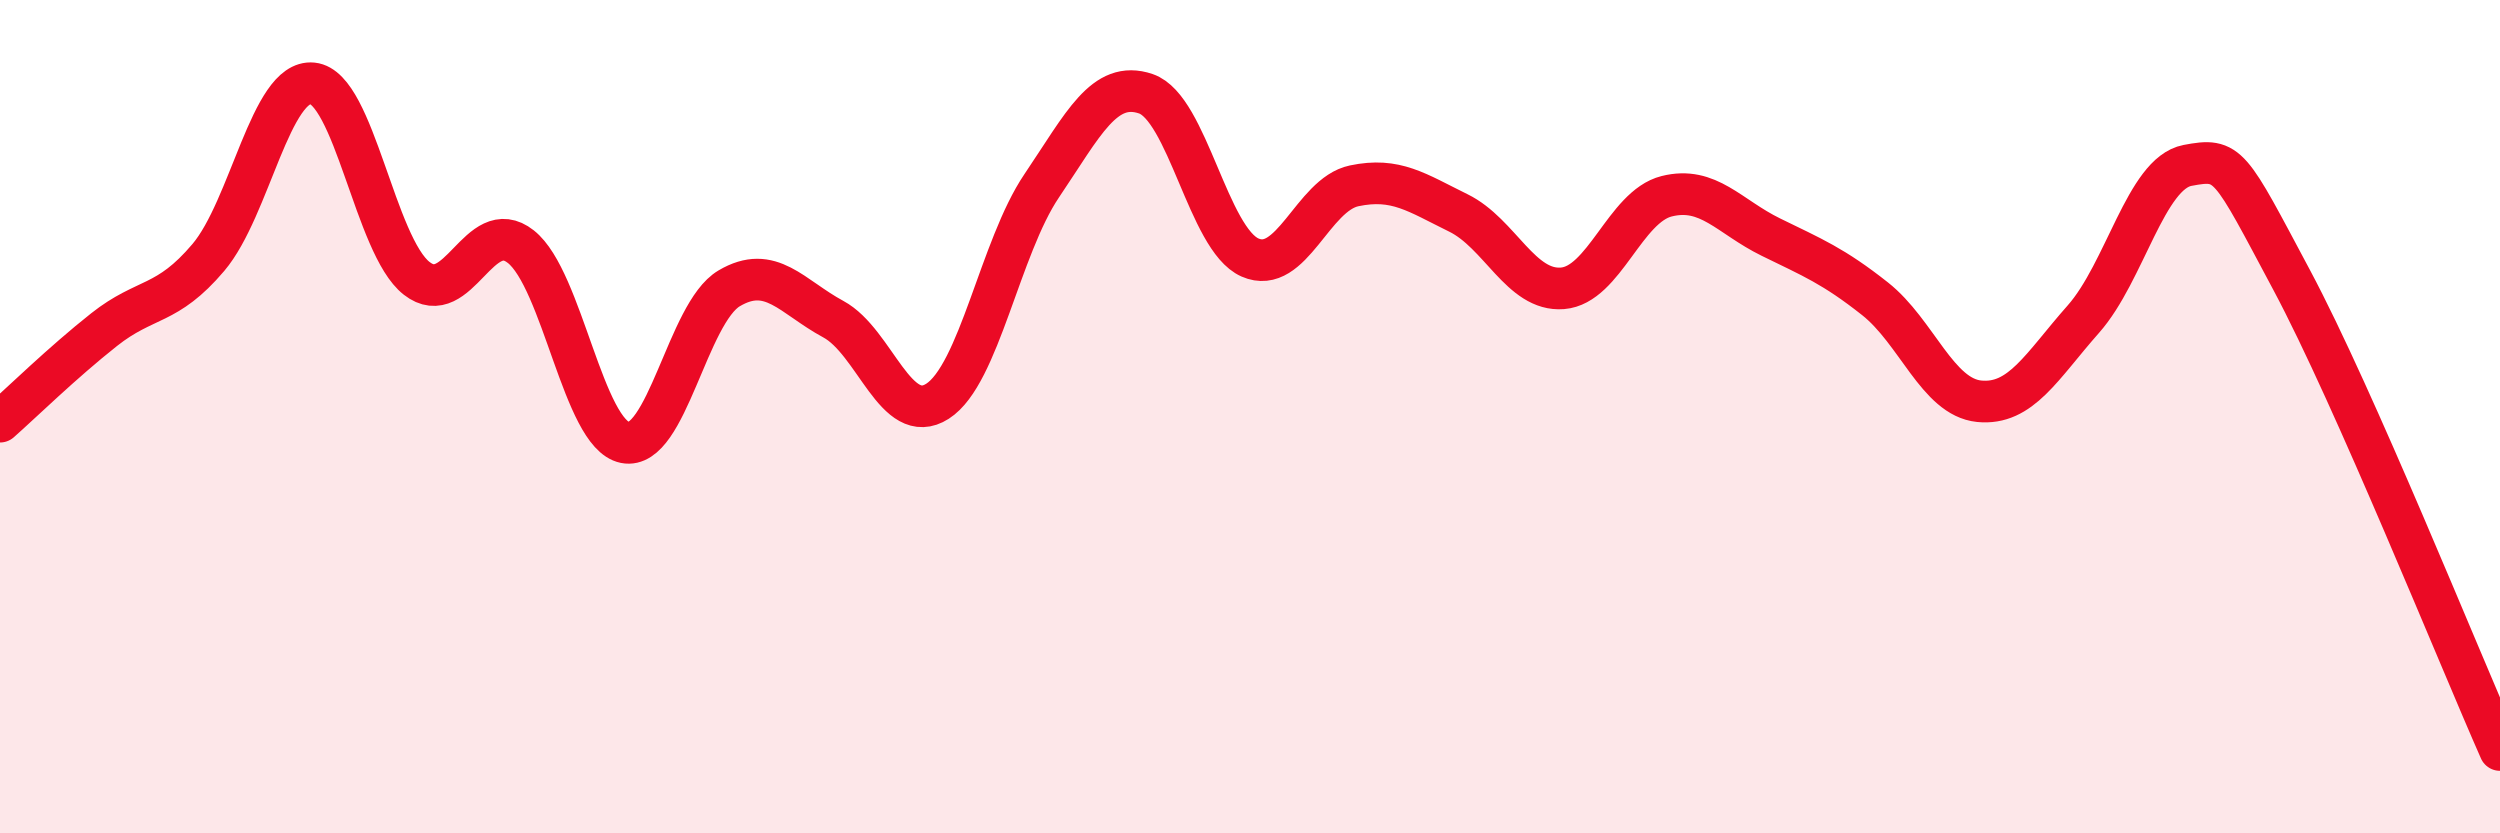
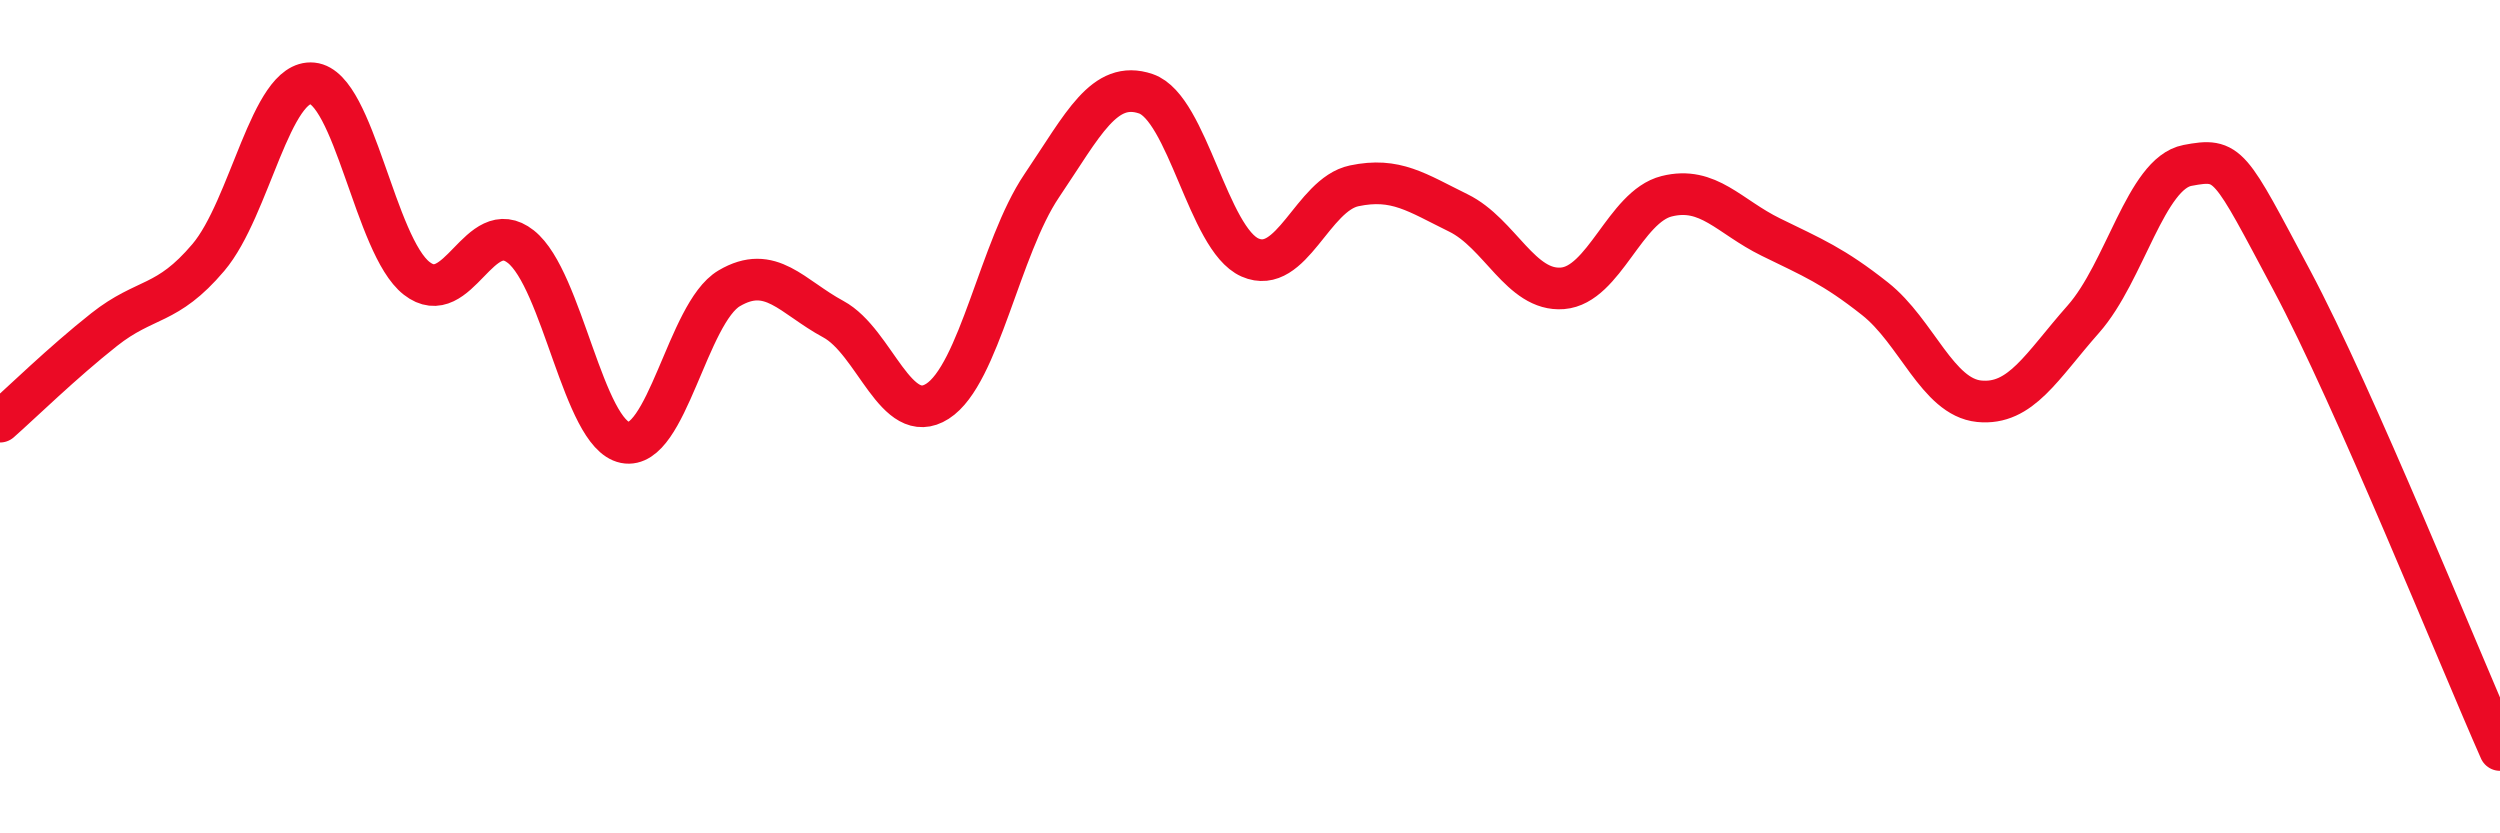
<svg xmlns="http://www.w3.org/2000/svg" width="60" height="20" viewBox="0 0 60 20">
-   <path d="M 0,10.12 C 0.5,9.68 1.5,8.7 2.5,7.91 C 3.5,7.12 4,7.36 5,6.18 C 6,5 6.5,1.9 7.5,2 C 8.5,2.1 9,5.9 10,6.68 C 11,7.46 11.5,5.13 12.5,5.92 C 13.5,6.71 14,10.42 15,10.62 C 16,10.82 16.5,7.51 17.5,6.92 C 18.5,6.33 19,7.12 20,7.66 C 21,8.2 21.5,10.27 22.5,9.63 C 23.5,8.99 24,5.94 25,4.46 C 26,2.98 26.5,1.91 27.5,2.25 C 28.5,2.59 29,5.74 30,6.18 C 31,6.62 31.5,4.67 32.5,4.46 C 33.5,4.25 34,4.62 35,5.11 C 36,5.6 36.5,7 37.5,6.92 C 38.5,6.84 39,4.96 40,4.71 C 41,4.46 41.5,5.2 42.5,5.69 C 43.5,6.18 44,6.38 45,7.17 C 46,7.96 46.5,9.53 47.5,9.63 C 48.5,9.73 49,8.79 50,7.66 C 51,6.53 51.5,4.16 52.5,3.97 C 53.5,3.78 53.5,3.91 55,6.72 C 56.5,9.53 59,15.74 60,18L60 20L0 20Z" fill="#EB0A25" opacity="0.1" stroke-linecap="round" stroke-linejoin="round" />
  <path d="M 0,10.12 C 0.5,9.68 1.5,8.7 2.5,7.91 C 3.5,7.12 4,7.36 5,6.18 C 6,5 6.5,1.9 7.5,2 C 8.5,2.1 9,5.9 10,6.68 C 11,7.46 11.5,5.13 12.5,5.92 C 13.5,6.71 14,10.42 15,10.62 C 16,10.82 16.5,7.51 17.5,6.92 C 18.5,6.33 19,7.12 20,7.66 C 21,8.2 21.5,10.27 22.5,9.63 C 23.5,8.99 24,5.94 25,4.46 C 26,2.98 26.5,1.91 27.5,2.25 C 28.5,2.59 29,5.74 30,6.18 C 31,6.62 31.5,4.67 32.5,4.46 C 33.5,4.25 34,4.62 35,5.11 C 36,5.6 36.5,7 37.5,6.92 C 38.5,6.84 39,4.96 40,4.71 C 41,4.46 41.5,5.2 42.5,5.69 C 43.5,6.18 44,6.38 45,7.17 C 46,7.96 46.5,9.53 47.5,9.63 C 48.5,9.73 49,8.79 50,7.66 C 51,6.53 51.5,4.16 52.5,3.97 C 53.5,3.78 53.5,3.91 55,6.72 C 56.5,9.53 59,15.74 60,18" stroke="#EB0A25" stroke-width="1" fill="none" stroke-linecap="round" stroke-linejoin="round" />
</svg>